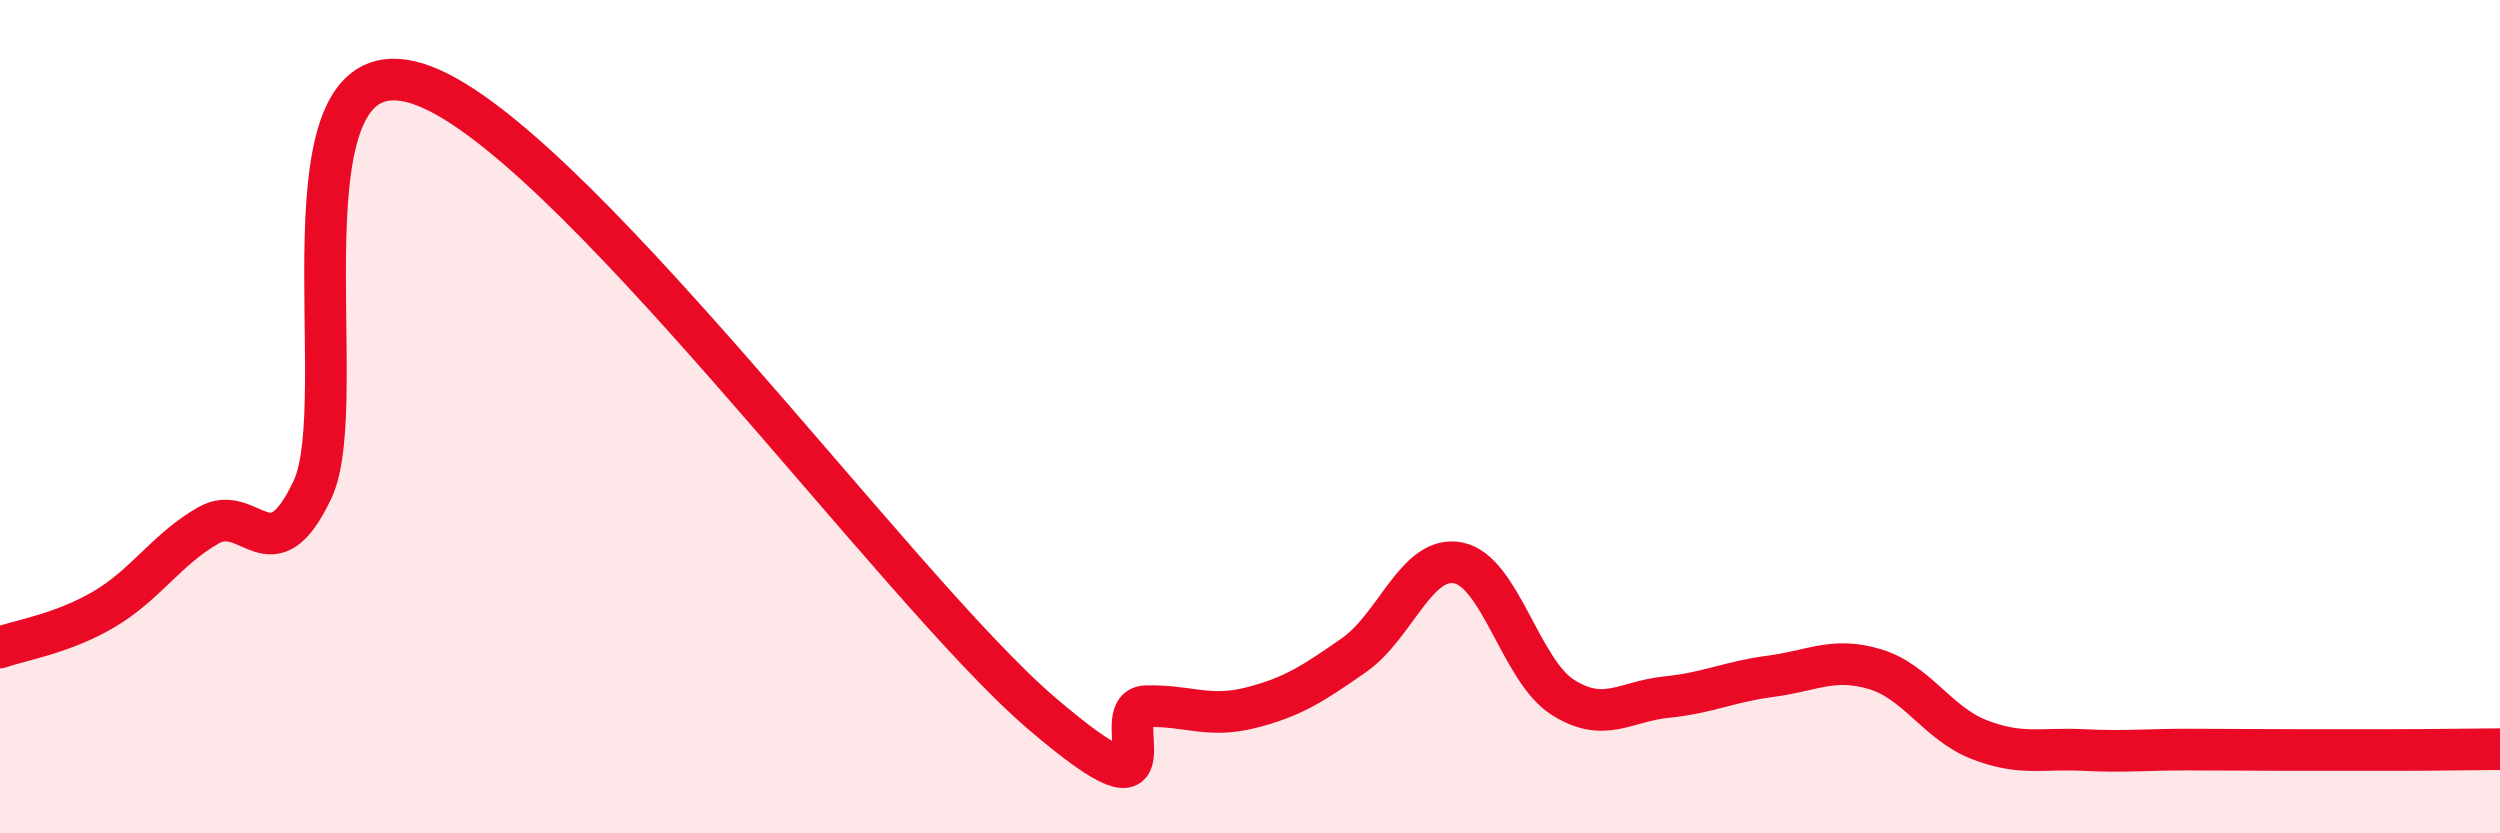
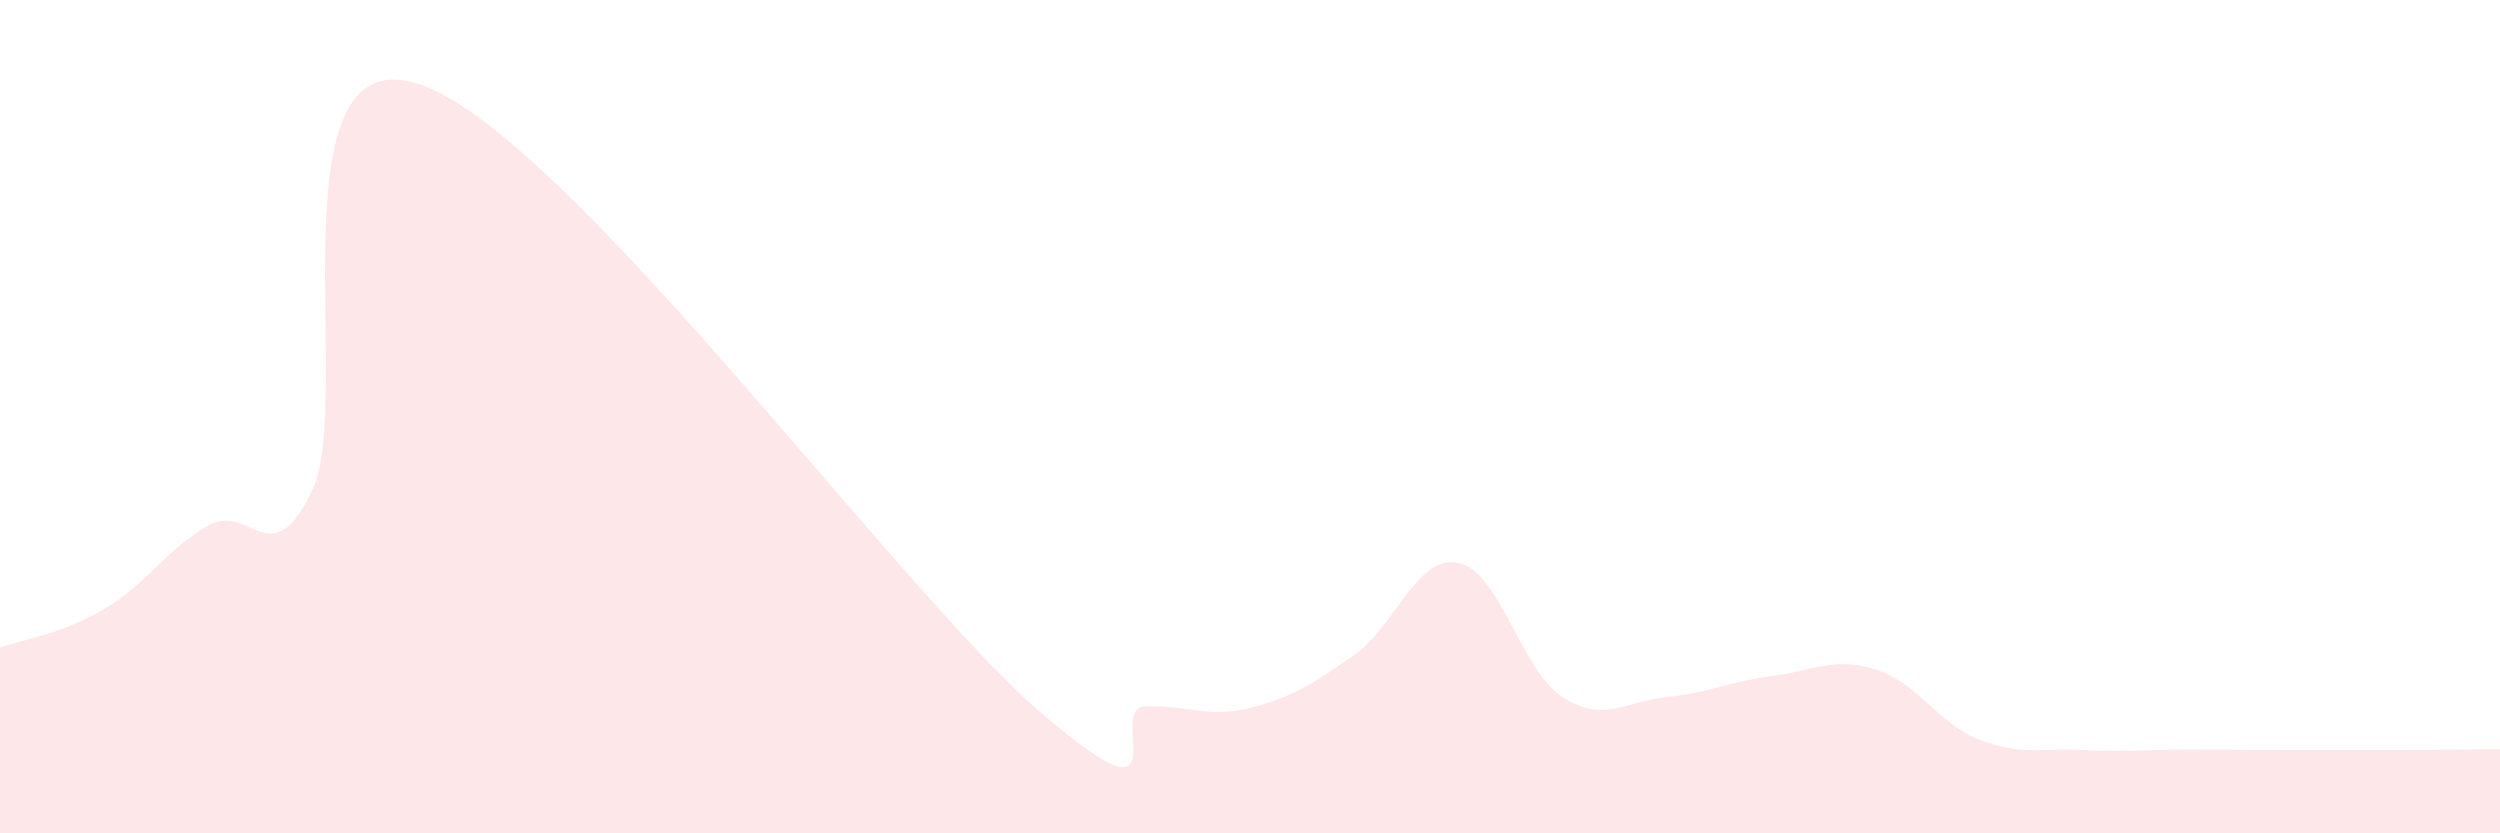
<svg xmlns="http://www.w3.org/2000/svg" width="60" height="20" viewBox="0 0 60 20">
  <path d="M 0,15.54 C 0.5,15.36 1.5,15.21 2.5,14.62 C 3.5,14.03 4,13.18 5,12.61 C 6,12.04 6.5,13.87 7.5,11.75 C 8.5,9.63 6.5,0.93 10,2 C 13.5,3.07 21.5,14.13 25,17.12 C 28.5,20.11 26.5,16.98 27.5,16.95 C 28.5,16.92 29,17.24 30,16.99 C 31,16.74 31.5,16.42 32.5,15.72 C 33.5,15.02 34,13.31 35,13.51 C 36,13.71 36.5,16.09 37.5,16.73 C 38.5,17.37 39,16.83 40,16.73 C 41,16.63 41.5,16.36 42.5,16.23 C 43.5,16.1 44,15.76 45,16.06 C 46,16.36 46.5,17.36 47.5,17.75 C 48.5,18.14 49,17.95 50,18 C 51,18.05 51.5,17.99 52.5,17.99 C 53.5,17.99 54,18 55,18 C 56,18 56.5,18 57.5,18 C 58.5,18 59.5,17.98 60,17.98L60 20L0 20Z" fill="#EB0A25" opacity="0.1" stroke-linecap="round" stroke-linejoin="round" />
-   <path d="M 0,15.54 C 0.5,15.36 1.5,15.21 2.5,14.62 C 3.5,14.03 4,13.18 5,12.61 C 6,12.04 6.5,13.87 7.5,11.75 C 8.5,9.63 6.5,0.93 10,2 C 13.5,3.07 21.5,14.13 25,17.12 C 28.5,20.11 26.5,16.98 27.5,16.95 C 28.5,16.92 29,17.24 30,16.99 C 31,16.74 31.5,16.42 32.5,15.72 C 33.5,15.02 34,13.31 35,13.51 C 36,13.71 36.5,16.09 37.5,16.73 C 38.5,17.37 39,16.83 40,16.73 C 41,16.63 41.5,16.36 42.5,16.23 C 43.5,16.1 44,15.76 45,16.06 C 46,16.36 46.5,17.36 47.5,17.75 C 48.5,18.14 49,17.95 50,18 C 51,18.05 51.5,17.99 52.5,17.99 C 53.5,17.99 54,18 55,18 C 56,18 56.5,18 57.5,18 C 58.5,18 59.5,17.98 60,17.98" stroke="#EB0A25" stroke-width="1" fill="none" stroke-linecap="round" stroke-linejoin="round" />
</svg>